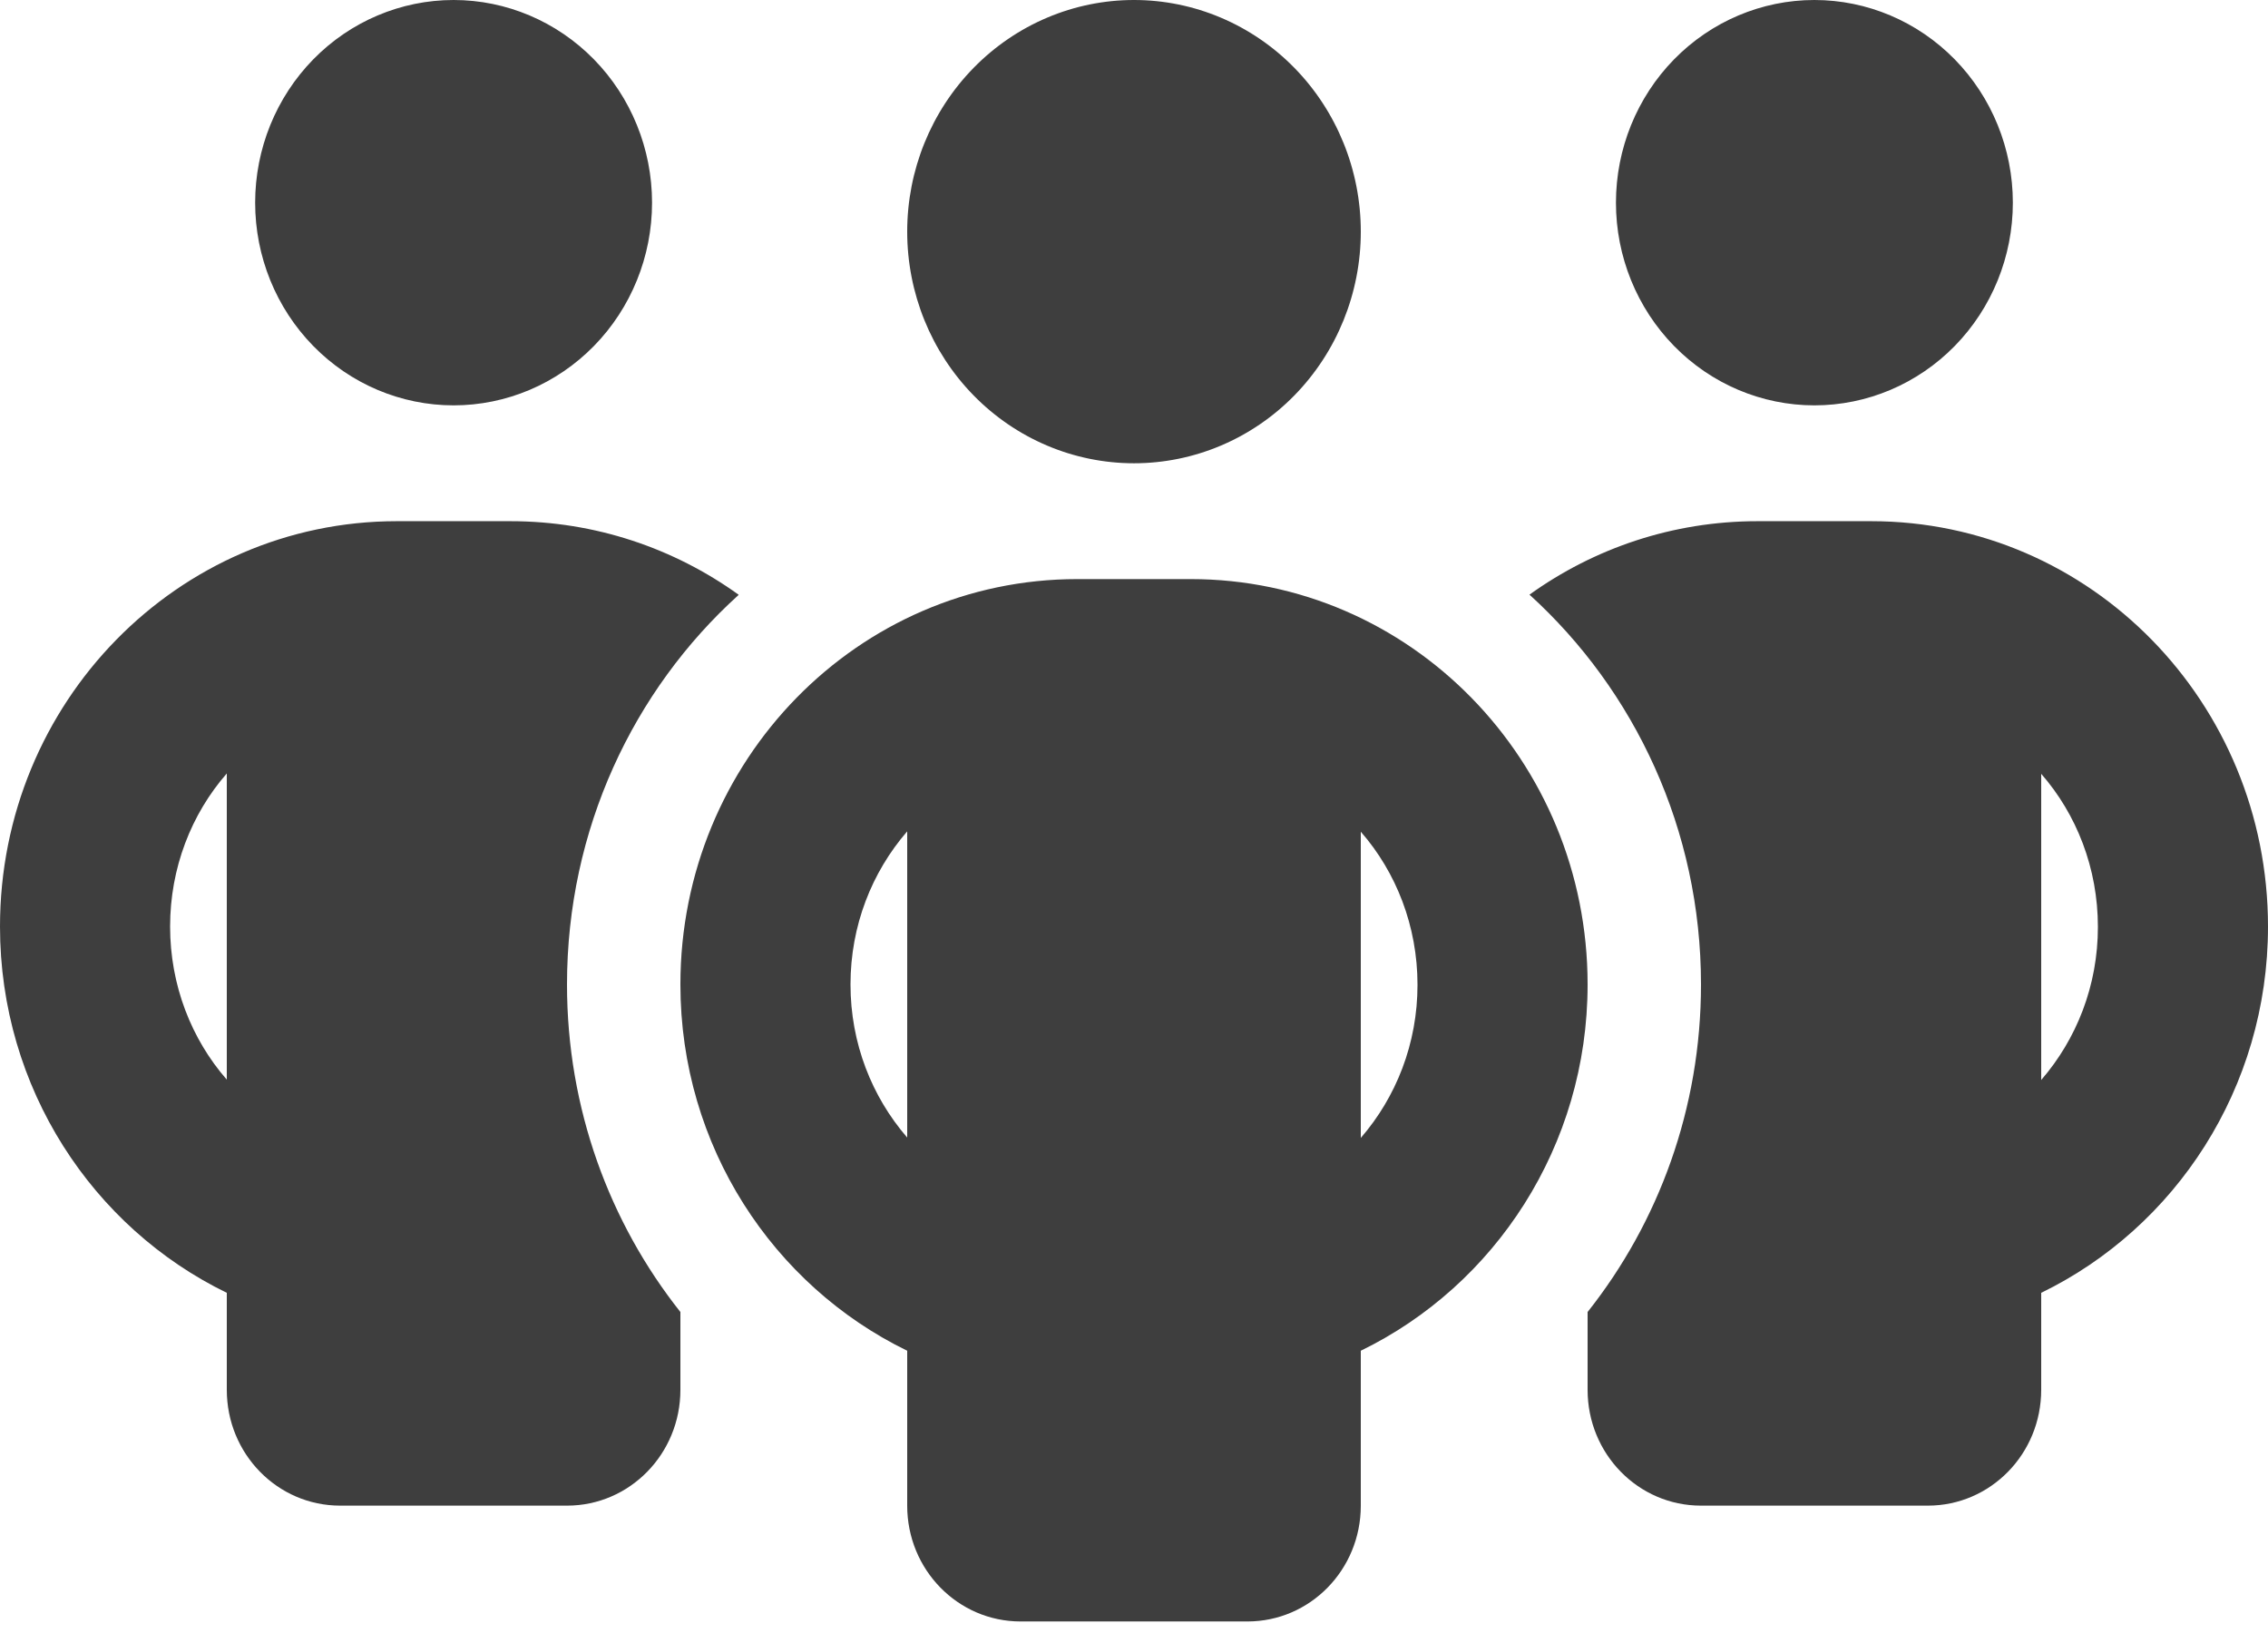
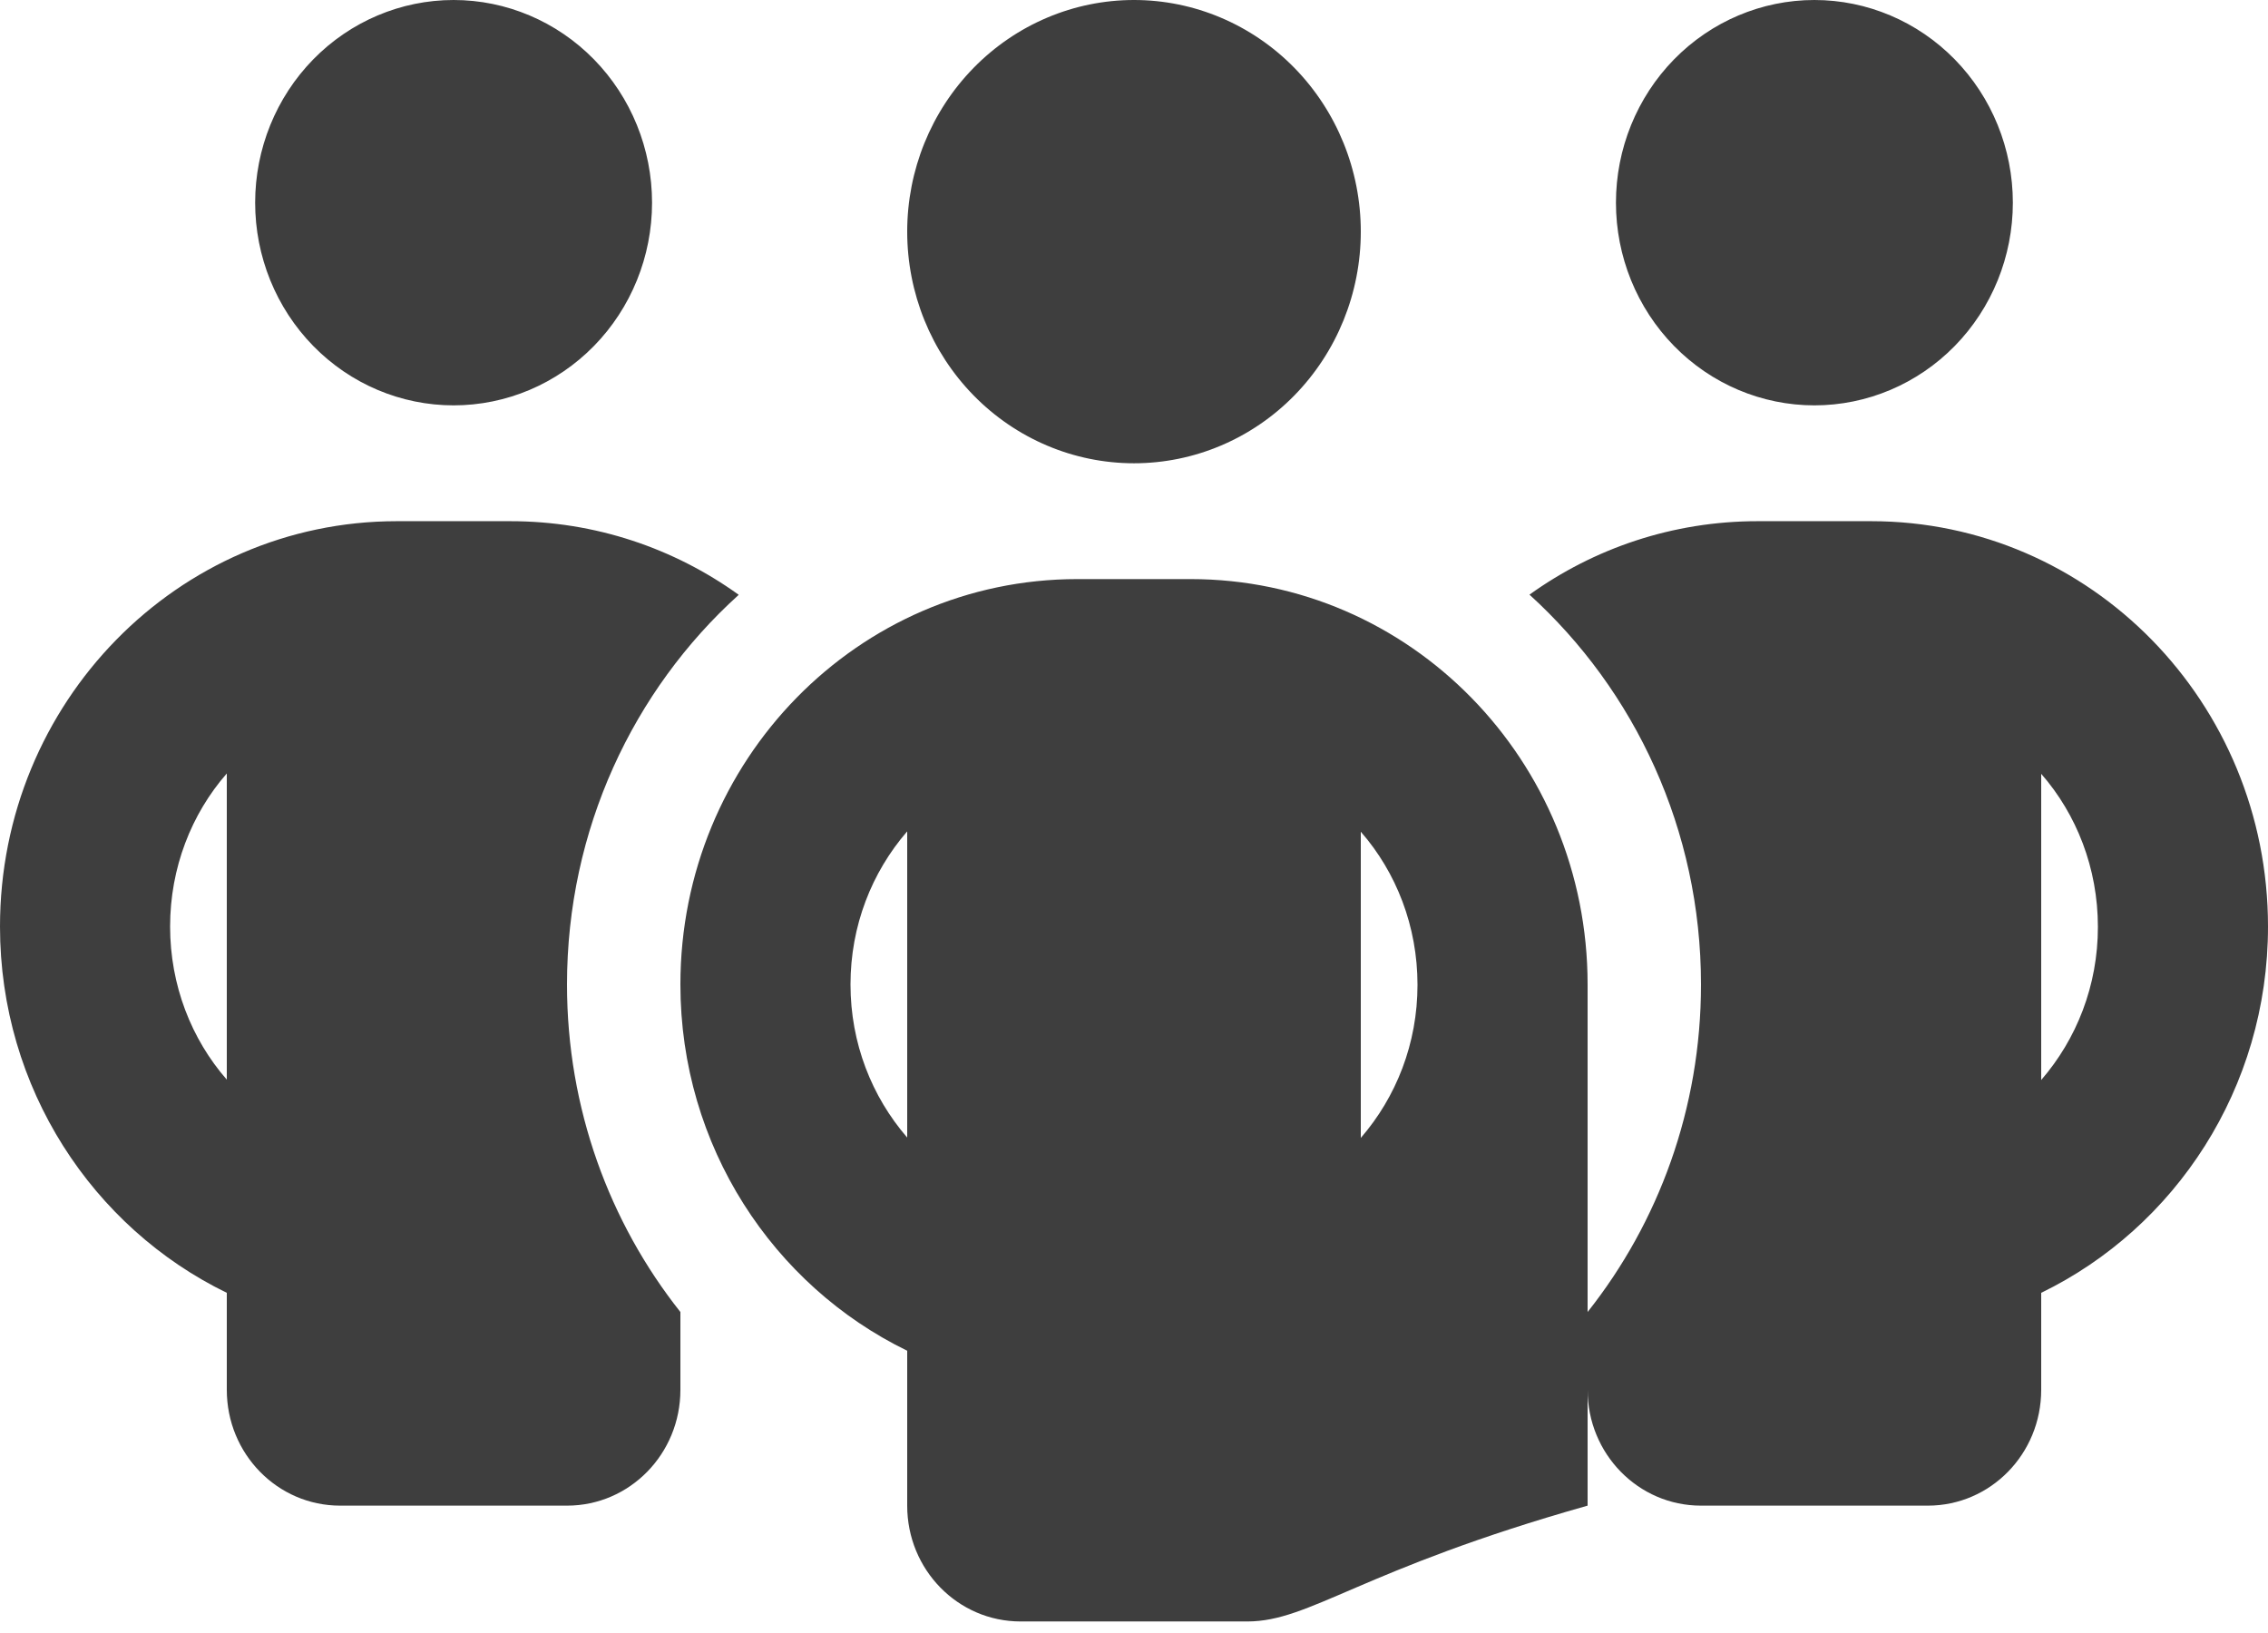
<svg xmlns="http://www.w3.org/2000/svg" width="150" height="108" viewBox="0 0 150 108" fill="none">
-   <path id="People group-solid (FA)" d="M16.875 13.405C16.875 9.849 18.258 6.44 20.719 3.926C23.181 1.412 26.519 0 30 0C33.481 0 36.819 1.412 39.281 3.926C41.742 6.44 43.125 9.849 43.125 13.405C43.125 16.96 41.742 20.369 39.281 22.883C36.819 25.397 33.481 26.809 30 26.809C26.519 26.809 23.181 25.397 20.719 22.883C18.258 20.369 16.875 16.96 16.875 13.405ZM15 51.153C12.656 53.834 11.25 57.4 11.25 61.278C11.25 65.156 12.656 68.722 15 71.403V51.153ZM48.844 39.352C41.883 45.648 37.5 54.863 37.5 65.108C37.5 73.318 40.312 80.859 45 86.771V91.917C45 96.154 41.648 99.577 37.5 99.577H22.5C18.352 99.577 15 96.154 15 91.917V85.502C6.141 81.194 0 71.978 0 61.278C0 46.461 11.742 34.469 26.25 34.469H33.75C39.375 34.469 44.578 36.264 48.844 39.328V39.352ZM105 91.917V86.771C109.688 80.859 112.5 73.318 112.5 65.108C112.5 54.863 108.117 45.648 101.156 39.328C105.422 36.264 110.625 34.469 116.25 34.469H123.75C138.258 34.469 150 46.461 150 61.278C150 71.978 143.859 81.194 135 85.502V91.917C135 96.154 131.648 99.577 127.5 99.577H112.5C108.352 99.577 105 96.154 105 91.917ZM106.875 13.405C106.875 9.849 108.258 6.44 110.719 3.926C113.181 1.412 116.519 0 120 0C123.481 0 126.819 1.412 129.281 3.926C131.742 6.44 133.125 9.849 133.125 13.405C133.125 16.96 131.742 20.369 129.281 22.883C126.819 25.397 123.481 26.809 120 26.809C116.519 26.809 113.181 25.397 110.719 22.883C108.258 20.369 106.875 16.96 106.875 13.405ZM135 51.153V71.427C137.344 68.722 138.75 65.18 138.75 61.302C138.75 57.424 137.344 53.858 135 51.177V51.153ZM75 0C78.978 0 82.794 1.614 85.607 4.487C88.42 7.36 90 11.257 90 15.319C90 19.383 88.42 23.279 85.607 26.152C82.794 29.025 78.978 30.639 75 30.639C71.022 30.639 67.206 29.025 64.393 26.152C61.58 23.279 60 19.383 60 15.319C60 11.257 61.58 7.36 64.393 4.487C67.206 1.614 71.022 0 75 0ZM56.25 65.108C56.25 68.986 57.656 72.528 60 75.233V54.983C57.656 57.688 56.25 61.23 56.25 65.108ZM90 54.983V75.257C92.344 72.552 93.75 69.01 93.75 65.132C93.75 61.254 92.344 57.688 90 55.007V54.983ZM105 65.108C105 75.808 98.859 85.023 90 89.332V99.577C90 103.814 86.648 107.237 82.5 107.237H67.5C63.352 107.237 60 103.814 60 99.577V89.332C51.141 85.023 45 75.808 45 65.108C45 50.291 56.742 38.299 71.25 38.299H78.75C93.258 38.299 105 50.291 105 65.108Z" fill="#3E3E3E" />
+   <path id="People group-solid (FA)" d="M16.875 13.405C16.875 9.849 18.258 6.44 20.719 3.926C23.181 1.412 26.519 0 30 0C33.481 0 36.819 1.412 39.281 3.926C41.742 6.44 43.125 9.849 43.125 13.405C43.125 16.96 41.742 20.369 39.281 22.883C36.819 25.397 33.481 26.809 30 26.809C26.519 26.809 23.181 25.397 20.719 22.883C18.258 20.369 16.875 16.96 16.875 13.405ZM15 51.153C12.656 53.834 11.25 57.4 11.25 61.278C11.25 65.156 12.656 68.722 15 71.403V51.153ZM48.844 39.352C41.883 45.648 37.5 54.863 37.5 65.108C37.5 73.318 40.312 80.859 45 86.771V91.917C45 96.154 41.648 99.577 37.5 99.577H22.5C18.352 99.577 15 96.154 15 91.917V85.502C6.141 81.194 0 71.978 0 61.278C0 46.461 11.742 34.469 26.25 34.469H33.75C39.375 34.469 44.578 36.264 48.844 39.328V39.352ZM105 91.917V86.771C109.688 80.859 112.5 73.318 112.5 65.108C112.5 54.863 108.117 45.648 101.156 39.328C105.422 36.264 110.625 34.469 116.25 34.469H123.75C138.258 34.469 150 46.461 150 61.278C150 71.978 143.859 81.194 135 85.502V91.917C135 96.154 131.648 99.577 127.5 99.577H112.5C108.352 99.577 105 96.154 105 91.917ZM106.875 13.405C106.875 9.849 108.258 6.44 110.719 3.926C113.181 1.412 116.519 0 120 0C123.481 0 126.819 1.412 129.281 3.926C131.742 6.44 133.125 9.849 133.125 13.405C133.125 16.96 131.742 20.369 129.281 22.883C126.819 25.397 123.481 26.809 120 26.809C116.519 26.809 113.181 25.397 110.719 22.883C108.258 20.369 106.875 16.96 106.875 13.405ZM135 51.153V71.427C137.344 68.722 138.75 65.18 138.75 61.302C138.75 57.424 137.344 53.858 135 51.177V51.153ZM75 0C78.978 0 82.794 1.614 85.607 4.487C88.42 7.36 90 11.257 90 15.319C90 19.383 88.42 23.279 85.607 26.152C82.794 29.025 78.978 30.639 75 30.639C71.022 30.639 67.206 29.025 64.393 26.152C61.58 23.279 60 19.383 60 15.319C60 11.257 61.58 7.36 64.393 4.487C67.206 1.614 71.022 0 75 0ZM56.25 65.108C56.25 68.986 57.656 72.528 60 75.233V54.983C57.656 57.688 56.25 61.23 56.25 65.108ZM90 54.983V75.257C92.344 72.552 93.75 69.01 93.75 65.132C93.75 61.254 92.344 57.688 90 55.007V54.983ZM105 65.108V99.577C90 103.814 86.648 107.237 82.5 107.237H67.5C63.352 107.237 60 103.814 60 99.577V89.332C51.141 85.023 45 75.808 45 65.108C45 50.291 56.742 38.299 71.25 38.299H78.75C93.258 38.299 105 50.291 105 65.108Z" fill="#3E3E3E" />
</svg>